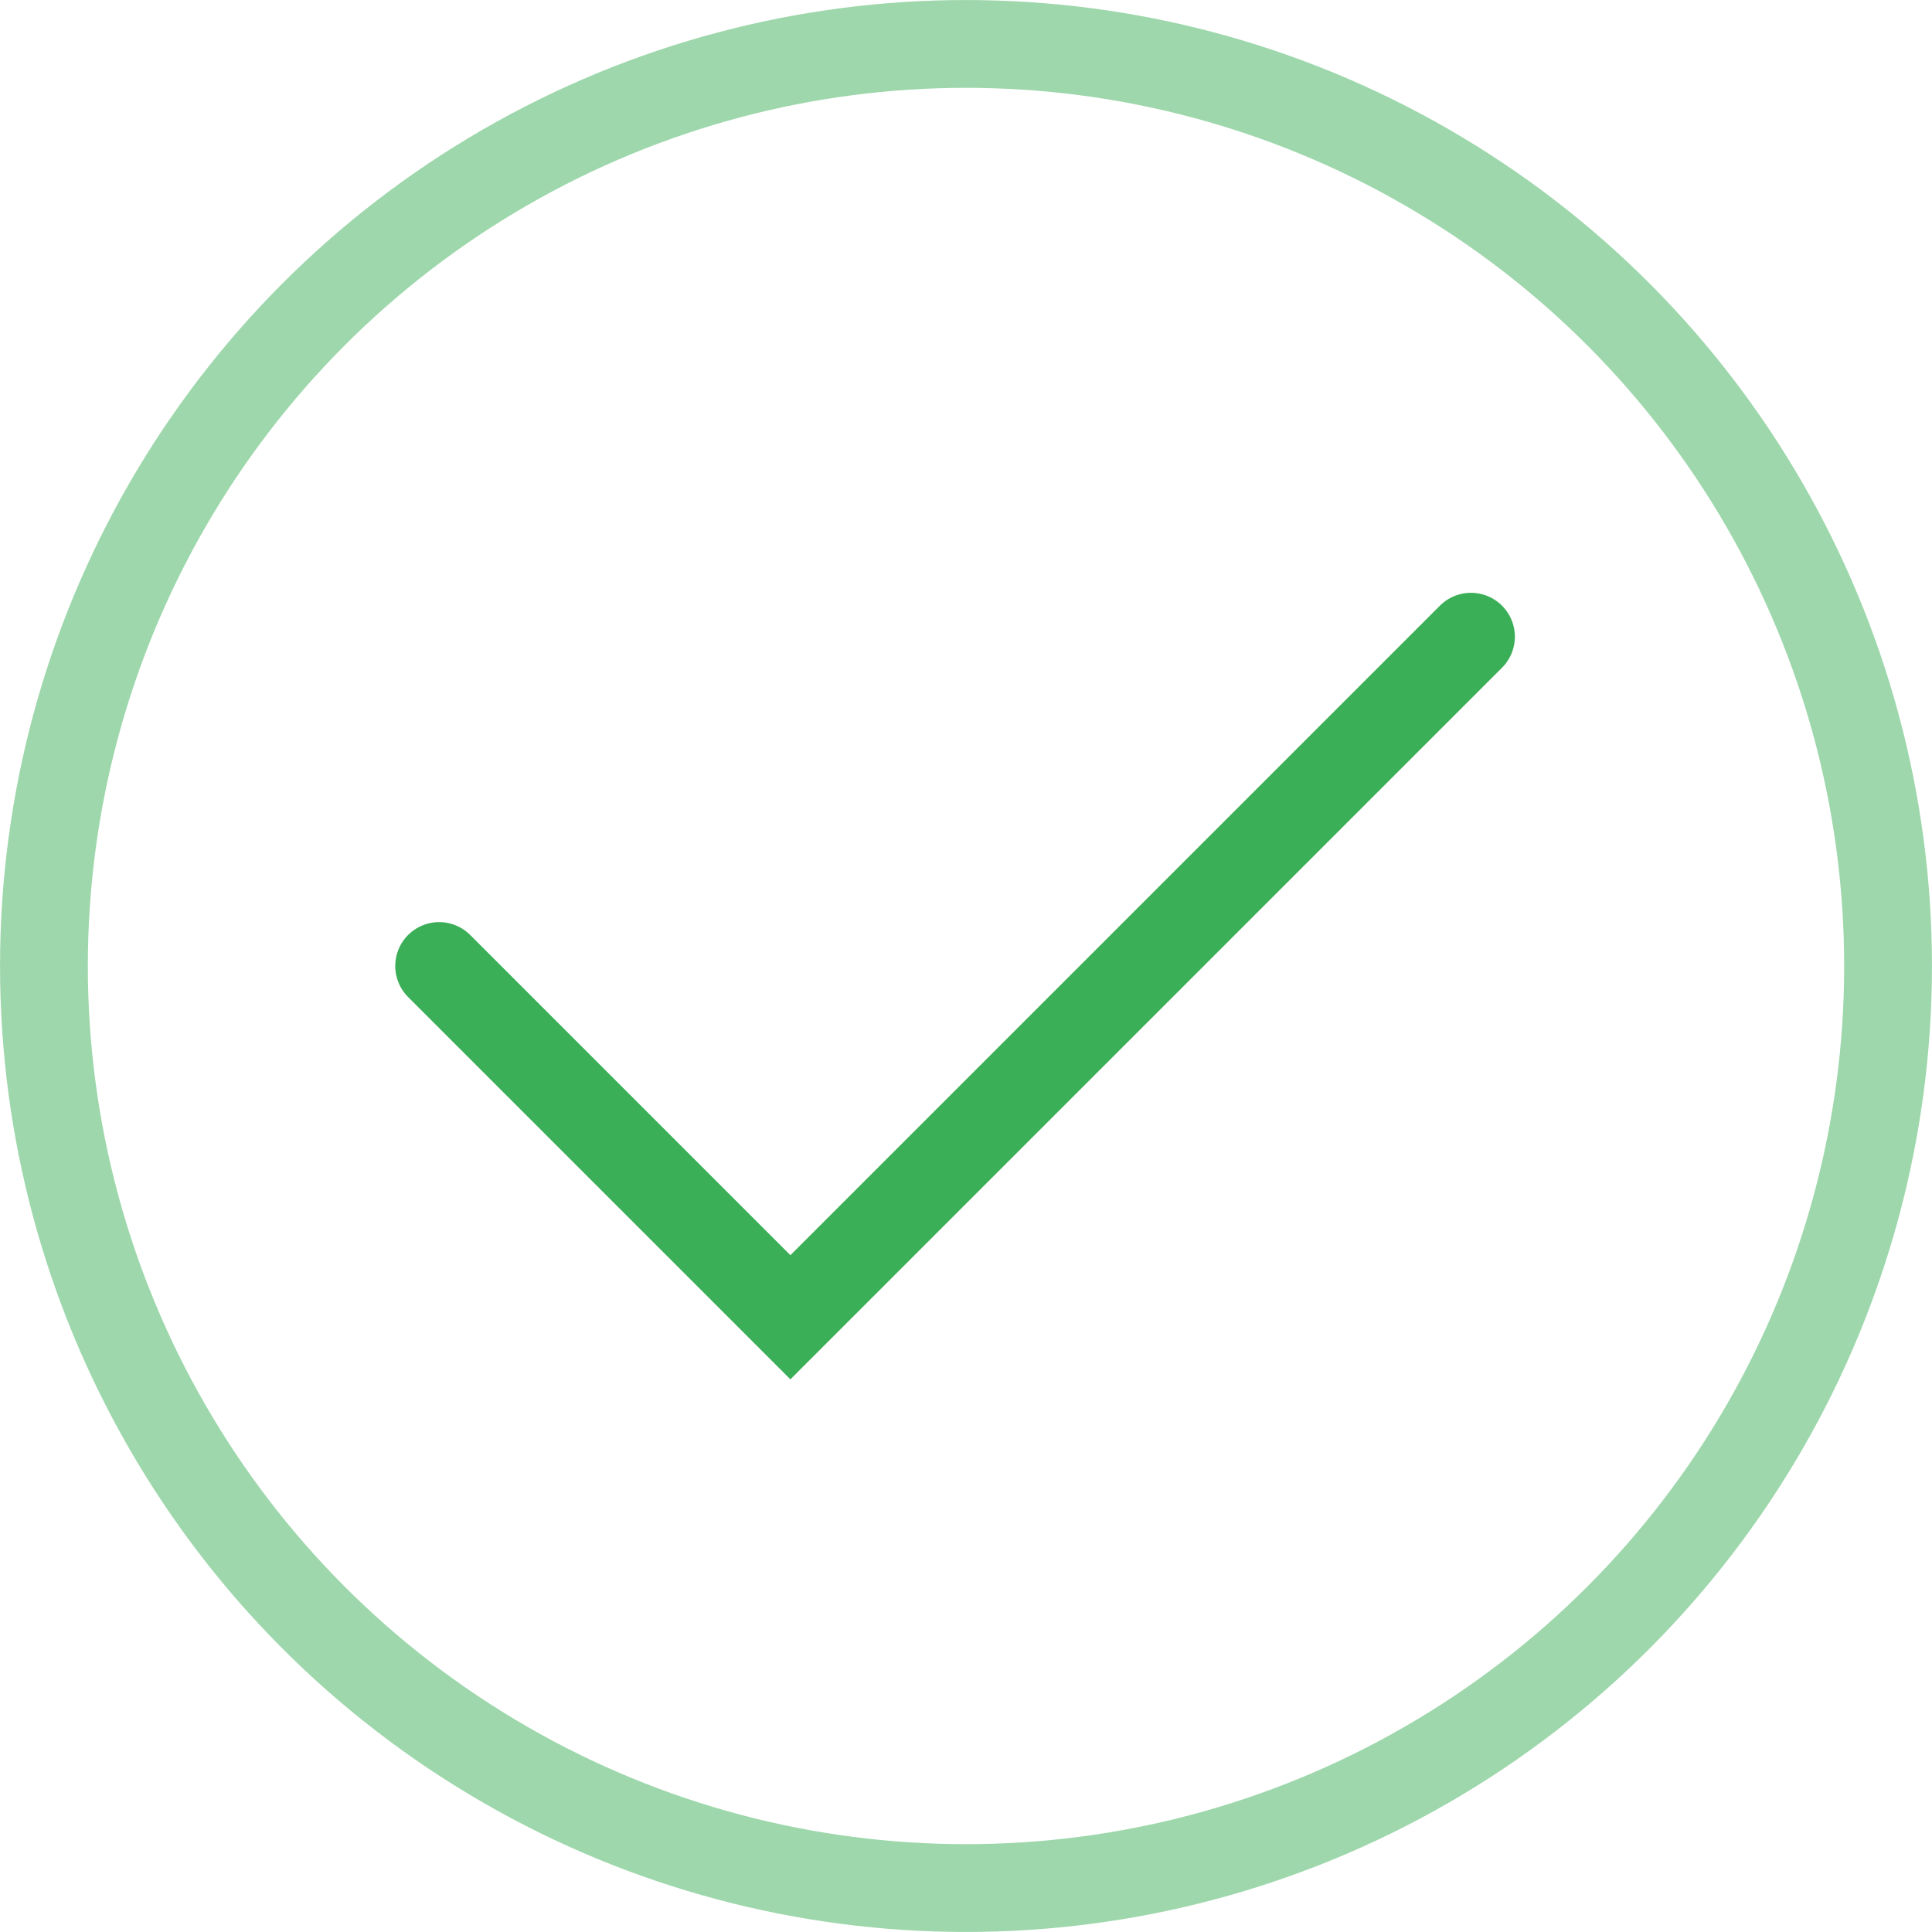
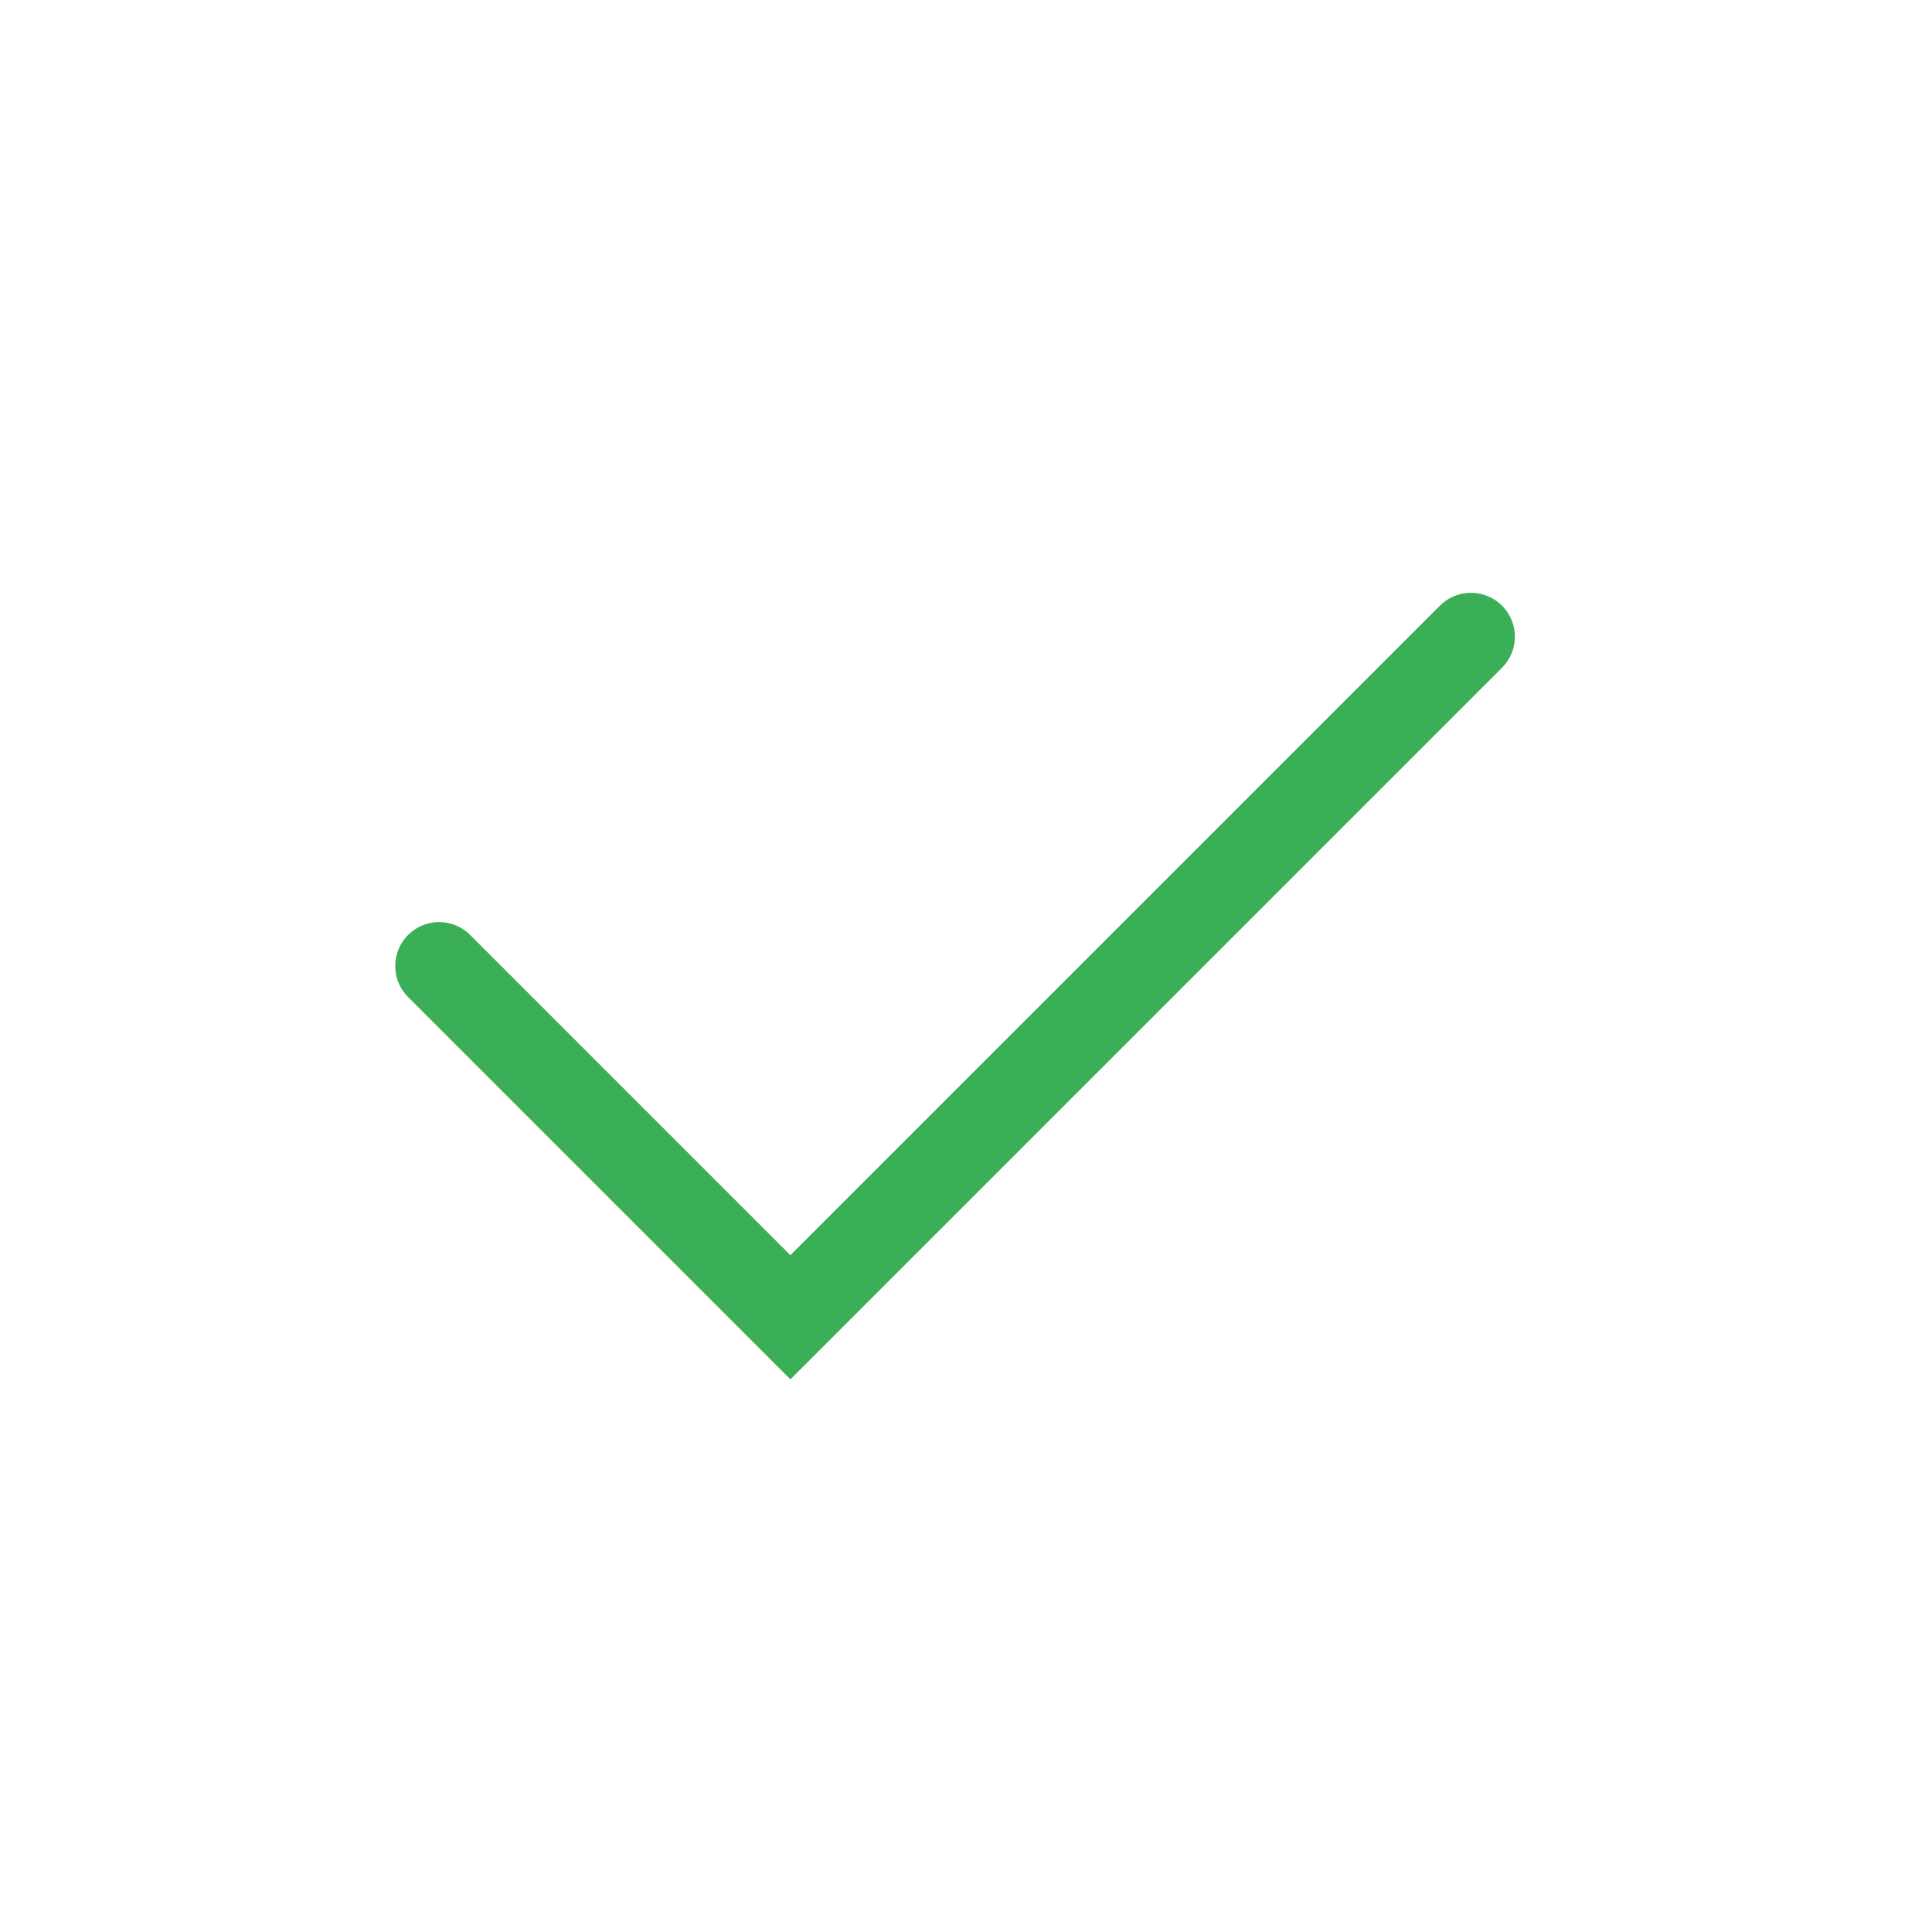
<svg xmlns="http://www.w3.org/2000/svg" width="27" height="27" viewBox="0 0 27 27" fill="none">
-   <circle cx="13.5" cy="13.5" r="12.886" stroke="#9DD7AB" stroke-width="1.227" />
  <path d="M6.137 13.5L11.046 18.409L20.557 8.898" stroke="#3BAF57" stroke-width="1.227" stroke-linecap="round" />
</svg>